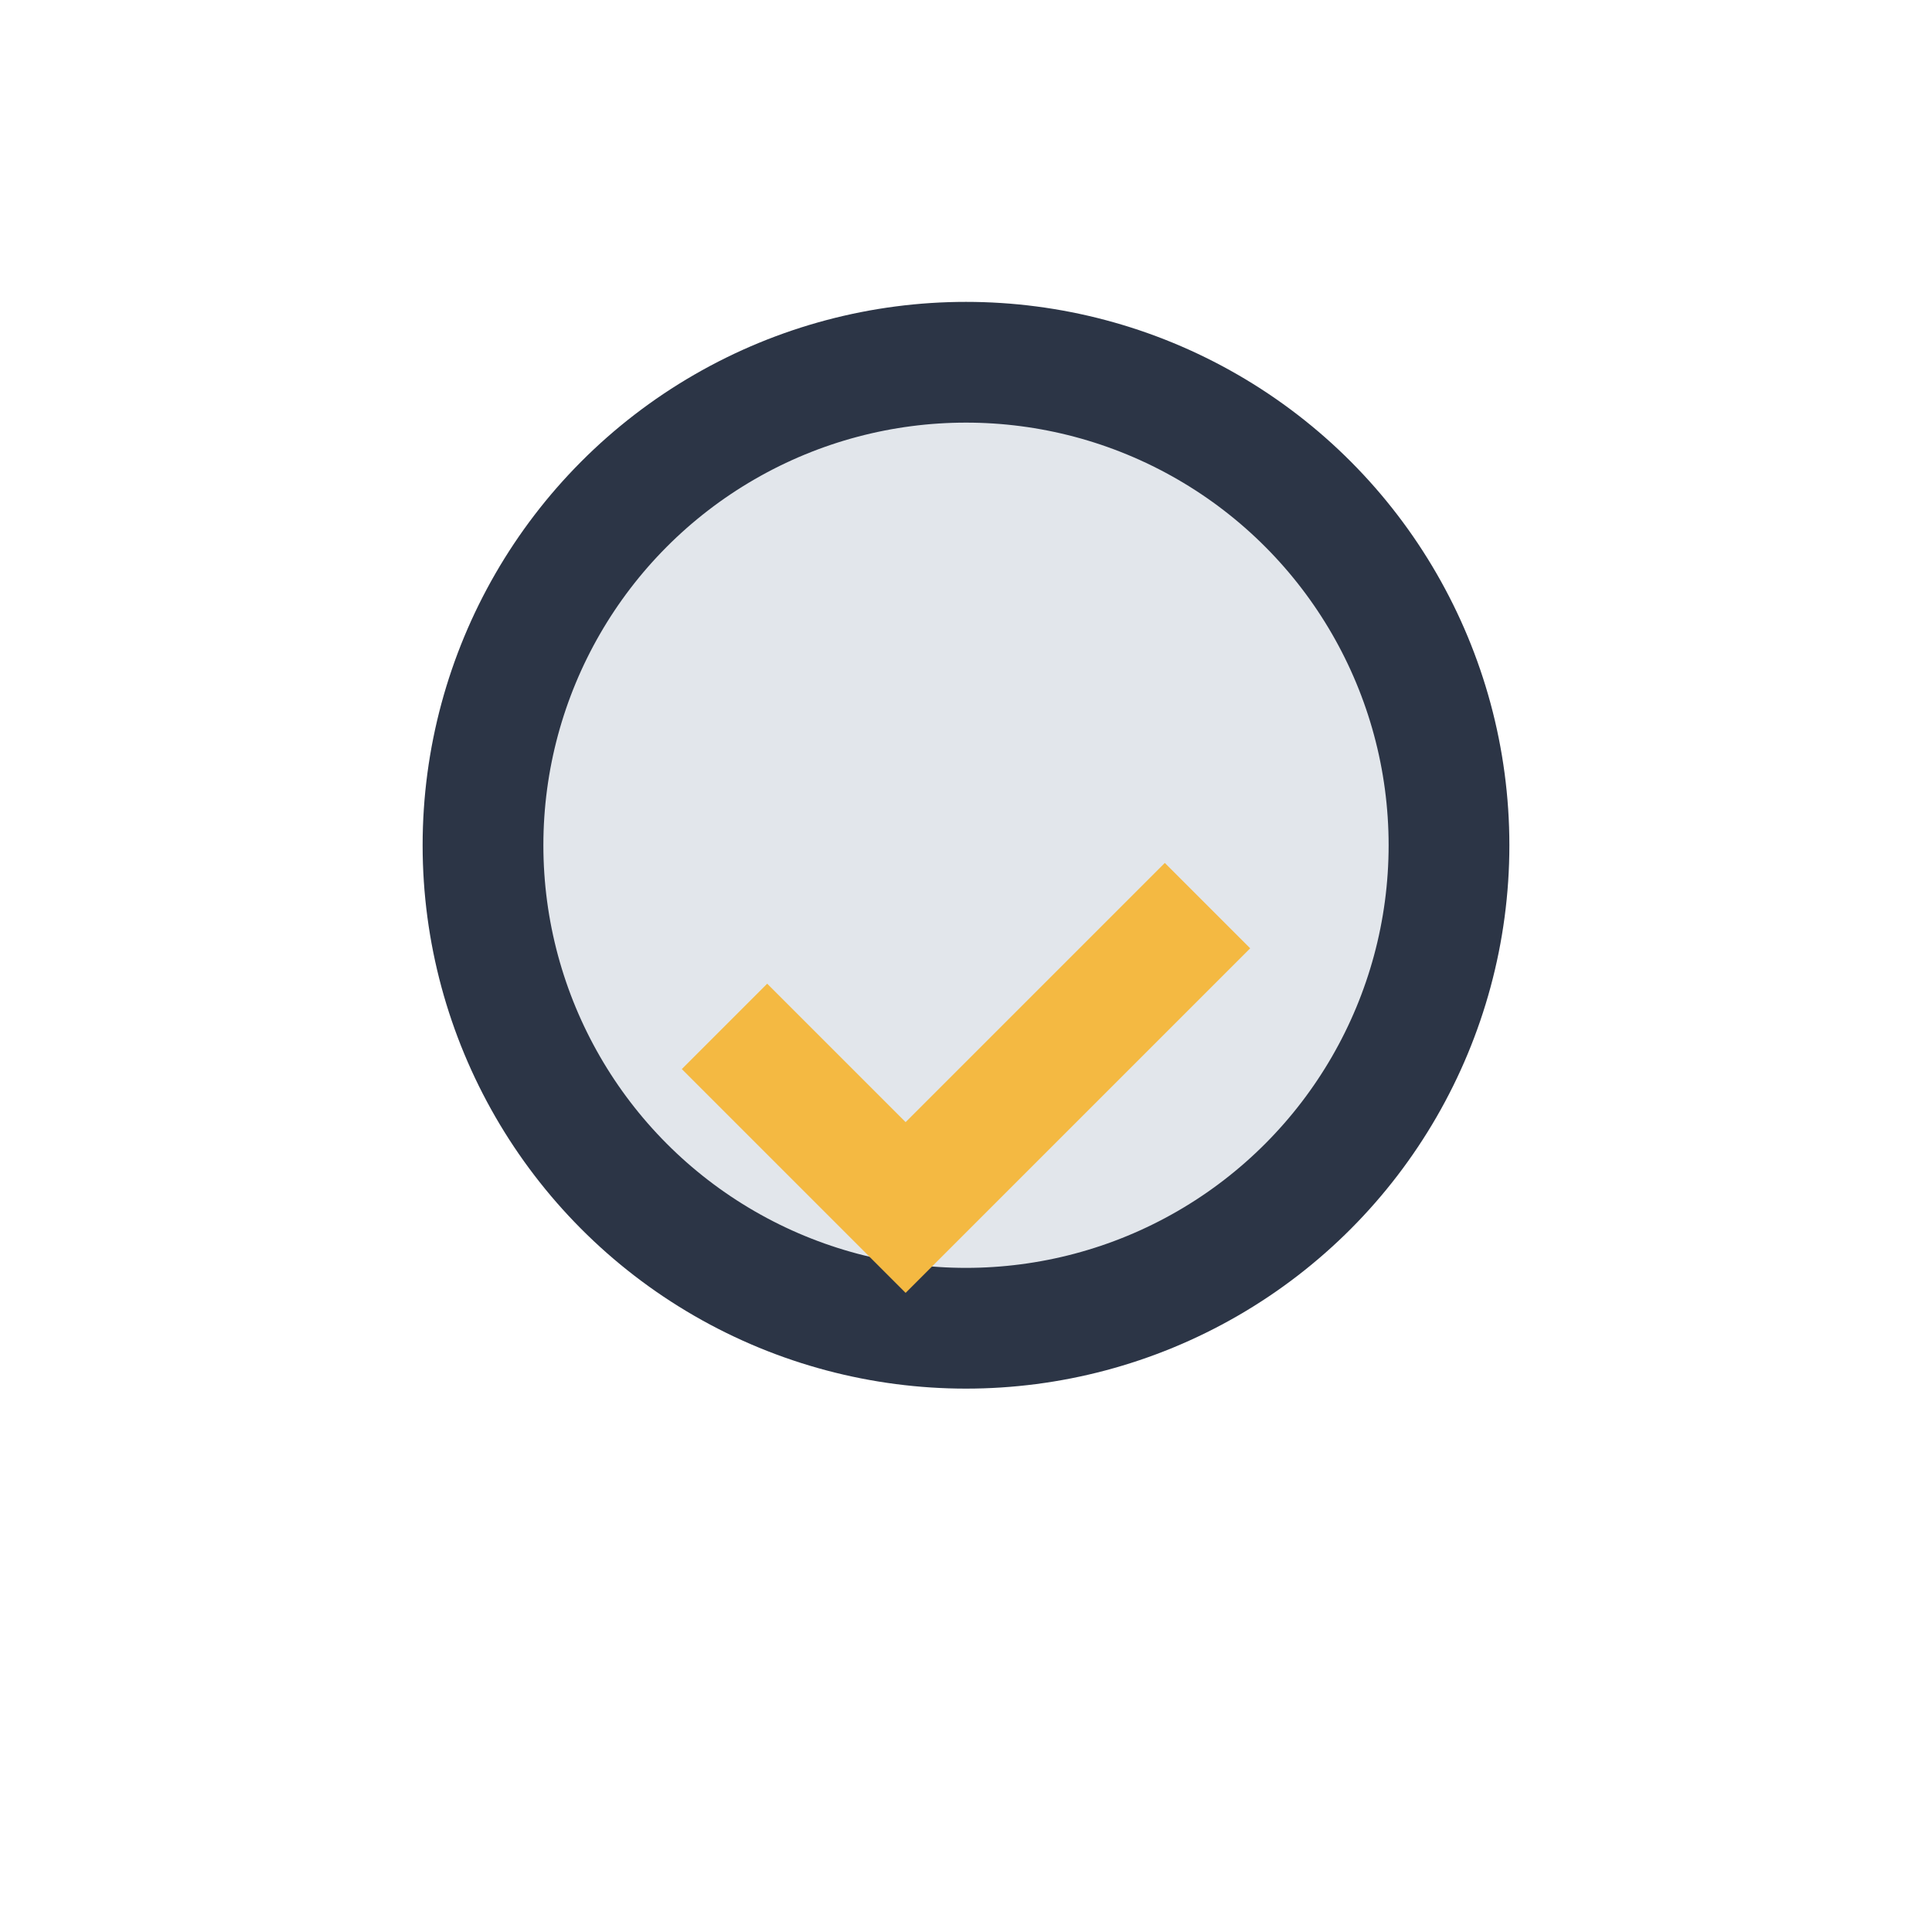
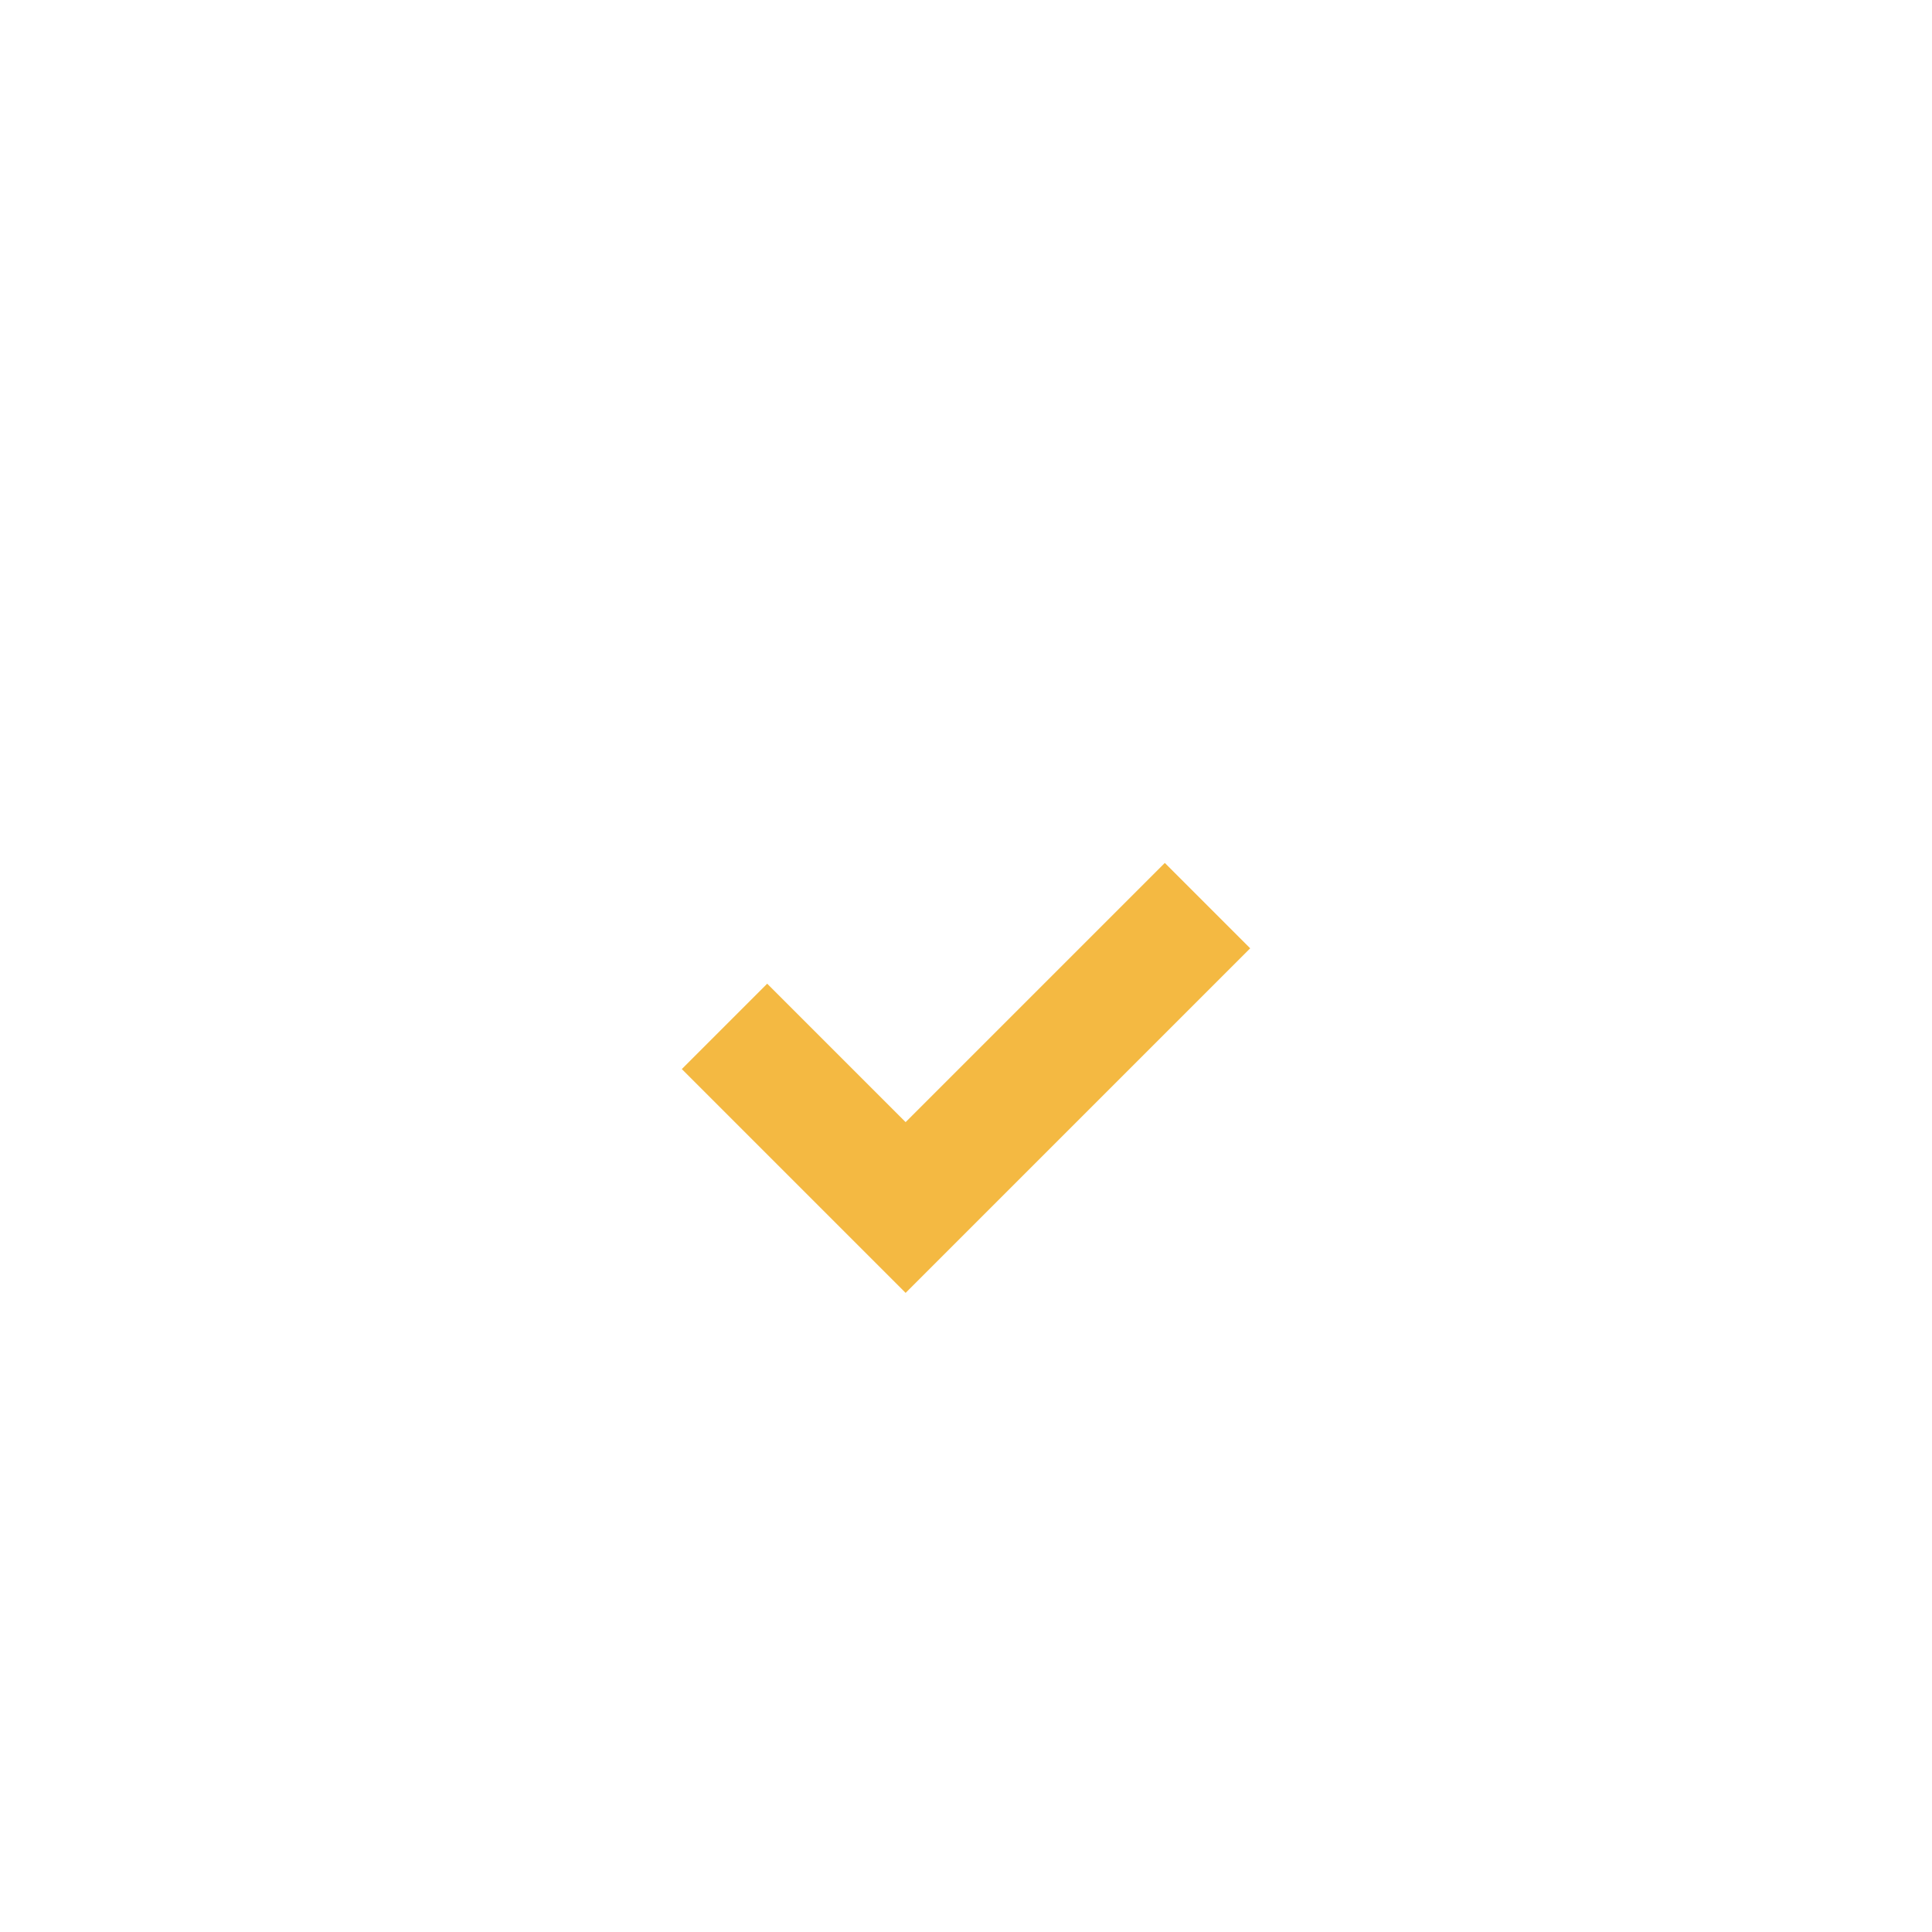
<svg xmlns="http://www.w3.org/2000/svg" width="32" height="32" viewBox="0 0 32 32">
-   <circle cx="16" cy="14" r="8" fill="#E2E6EB" stroke="#2C3546" stroke-width="2" />
  <path d="M12 17l3 3 5-5" stroke="#F4B942" stroke-width="2" fill="none" />
</svg>